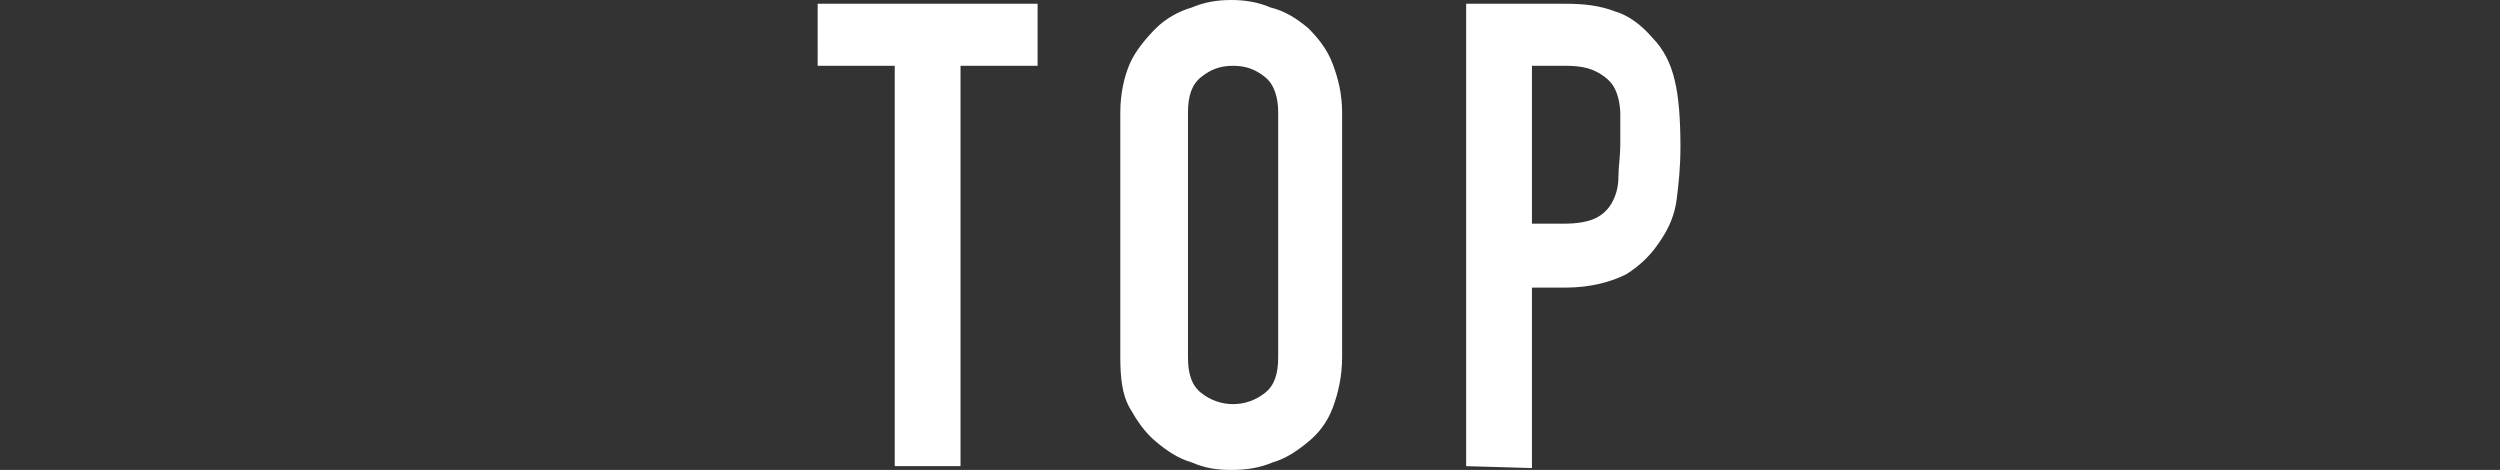
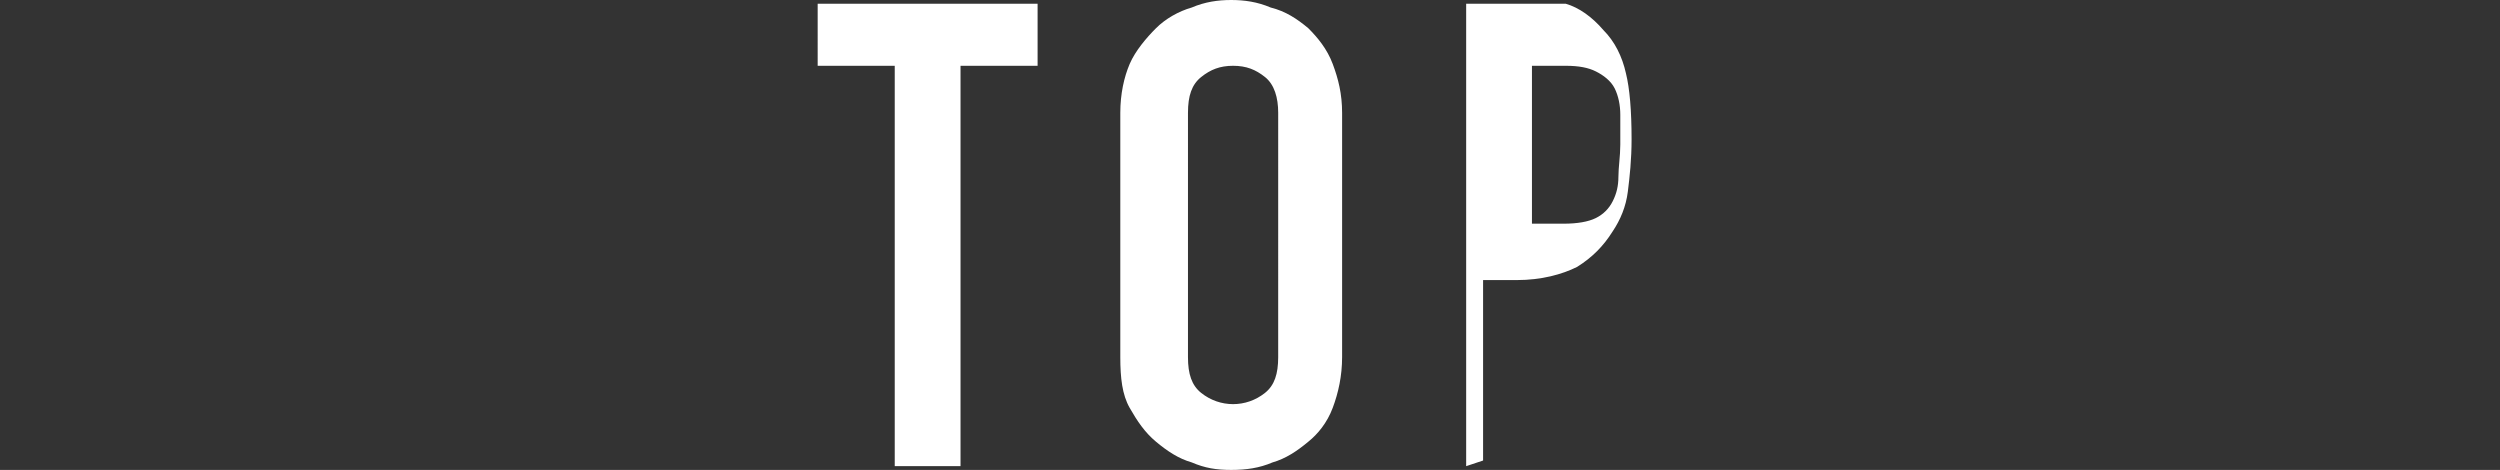
<svg xmlns="http://www.w3.org/2000/svg" version="1.1" id="_レイヤー_2" x="0px" y="0px" viewBox="0 0 133 25" style="enable-background:new 0 0 133 25;" xml:space="preserve">
  <rect x="0" y="0" width="133" height="25" fill="#333333" stroke="none" />
  <style type="text/css">
	.st0{fill:#FFFFFF;}
</style>
  <g id="_レイヤー_1-2">
-     <path class="st0" d="M47.6,24.8V3.5h-4.1V0.2h11.7v3.3h-4.1v21.3H47.6L47.6,24.8z M59.6,6c0-1,0.2-1.9,0.5-2.6S61,2,61.5,1.5   s1.2-0.9,1.9-1.1C64.1,0.1,64.8,0,65.5,0s1.4,0.1,2.1,0.4c0.8,0.2,1.4,0.6,2,1.1c0.5,0.5,1,1.1,1.3,1.9S71.4,5,71.4,6v13   c0,1-0.2,1.9-0.5,2.7s-0.8,1.4-1.3,1.8c-0.6,0.5-1.2,0.9-1.9,1.1C67,24.9,66.3,25,65.5,25s-1.4-0.1-2.1-0.4   c-0.7-0.2-1.3-0.6-1.9-1.1c-0.6-0.5-1-1.1-1.4-1.8c-0.4-0.7-0.5-1.6-0.5-2.7V6z M63.2,19c0,0.9,0.2,1.5,0.7,1.9s1.1,0.6,1.7,0.6   s1.2-0.2,1.7-0.6s0.7-1,0.7-1.9V6c0-0.8-0.2-1.5-0.7-1.9s-1-0.6-1.7-0.6s-1.2,0.2-1.7,0.6c-0.5,0.4-0.7,1-0.7,1.9   C63.2,6,63.2,19,63.2,19z M78,24.8V0.2h5.3c1,0,1.8,0.1,2.6,0.4c0.7,0.2,1.4,0.7,2,1.4c0.6,0.6,1,1.4,1.2,2.3   c0.2,0.8,0.3,2,0.3,3.5c0,1.1-0.1,2-0.2,2.8s-0.4,1.5-0.8,2.1c-0.5,0.8-1.1,1.4-1.9,1.9c-0.8,0.4-1.9,0.7-3.2,0.7h-1.8v9.6L78,24.8   L78,24.8z M81.5,3.5v8.4h1.7c0.7,0,1.3-0.1,1.7-0.3s0.7-0.5,0.9-0.9c0.2-0.4,0.3-0.8,0.3-1.3s0.1-1.1,0.1-1.7s0-1.1,0-1.6   s-0.1-1-0.3-1.4s-0.6-0.7-1-0.9S84,3.5,83.3,3.5H81.5L81.5,3.5z" />
+     <path class="st0" d="M47.6,24.8V3.5h-4.1V0.2h11.7v3.3h-4.1v21.3H47.6L47.6,24.8z M59.6,6c0-1,0.2-1.9,0.5-2.6S61,2,61.5,1.5   s1.2-0.9,1.9-1.1C64.1,0.1,64.8,0,65.5,0s1.4,0.1,2.1,0.4c0.8,0.2,1.4,0.6,2,1.1c0.5,0.5,1,1.1,1.3,1.9S71.4,5,71.4,6v13   c0,1-0.2,1.9-0.5,2.7s-0.8,1.4-1.3,1.8c-0.6,0.5-1.2,0.9-1.9,1.1C67,24.9,66.3,25,65.5,25s-1.4-0.1-2.1-0.4   c-0.7-0.2-1.3-0.6-1.9-1.1c-0.6-0.5-1-1.1-1.4-1.8c-0.4-0.7-0.5-1.6-0.5-2.7V6z M63.2,19c0,0.9,0.2,1.5,0.7,1.9s1.1,0.6,1.7,0.6   s1.2-0.2,1.7-0.6s0.7-1,0.7-1.9V6c0-0.8-0.2-1.5-0.7-1.9s-1-0.6-1.7-0.6s-1.2,0.2-1.7,0.6c-0.5,0.4-0.7,1-0.7,1.9   C63.2,6,63.2,19,63.2,19z M78,24.8V0.2h5.3c0.7,0.2,1.4,0.7,2,1.4c0.6,0.6,1,1.4,1.2,2.3   c0.2,0.8,0.3,2,0.3,3.5c0,1.1-0.1,2-0.2,2.8s-0.4,1.5-0.8,2.1c-0.5,0.8-1.1,1.4-1.9,1.9c-0.8,0.4-1.9,0.7-3.2,0.7h-1.8v9.6L78,24.8   L78,24.8z M81.5,3.5v8.4h1.7c0.7,0,1.3-0.1,1.7-0.3s0.7-0.5,0.9-0.9c0.2-0.4,0.3-0.8,0.3-1.3s0.1-1.1,0.1-1.7s0-1.1,0-1.6   s-0.1-1-0.3-1.4s-0.6-0.7-1-0.9S84,3.5,83.3,3.5H81.5L81.5,3.5z" />
  </g>
</svg>